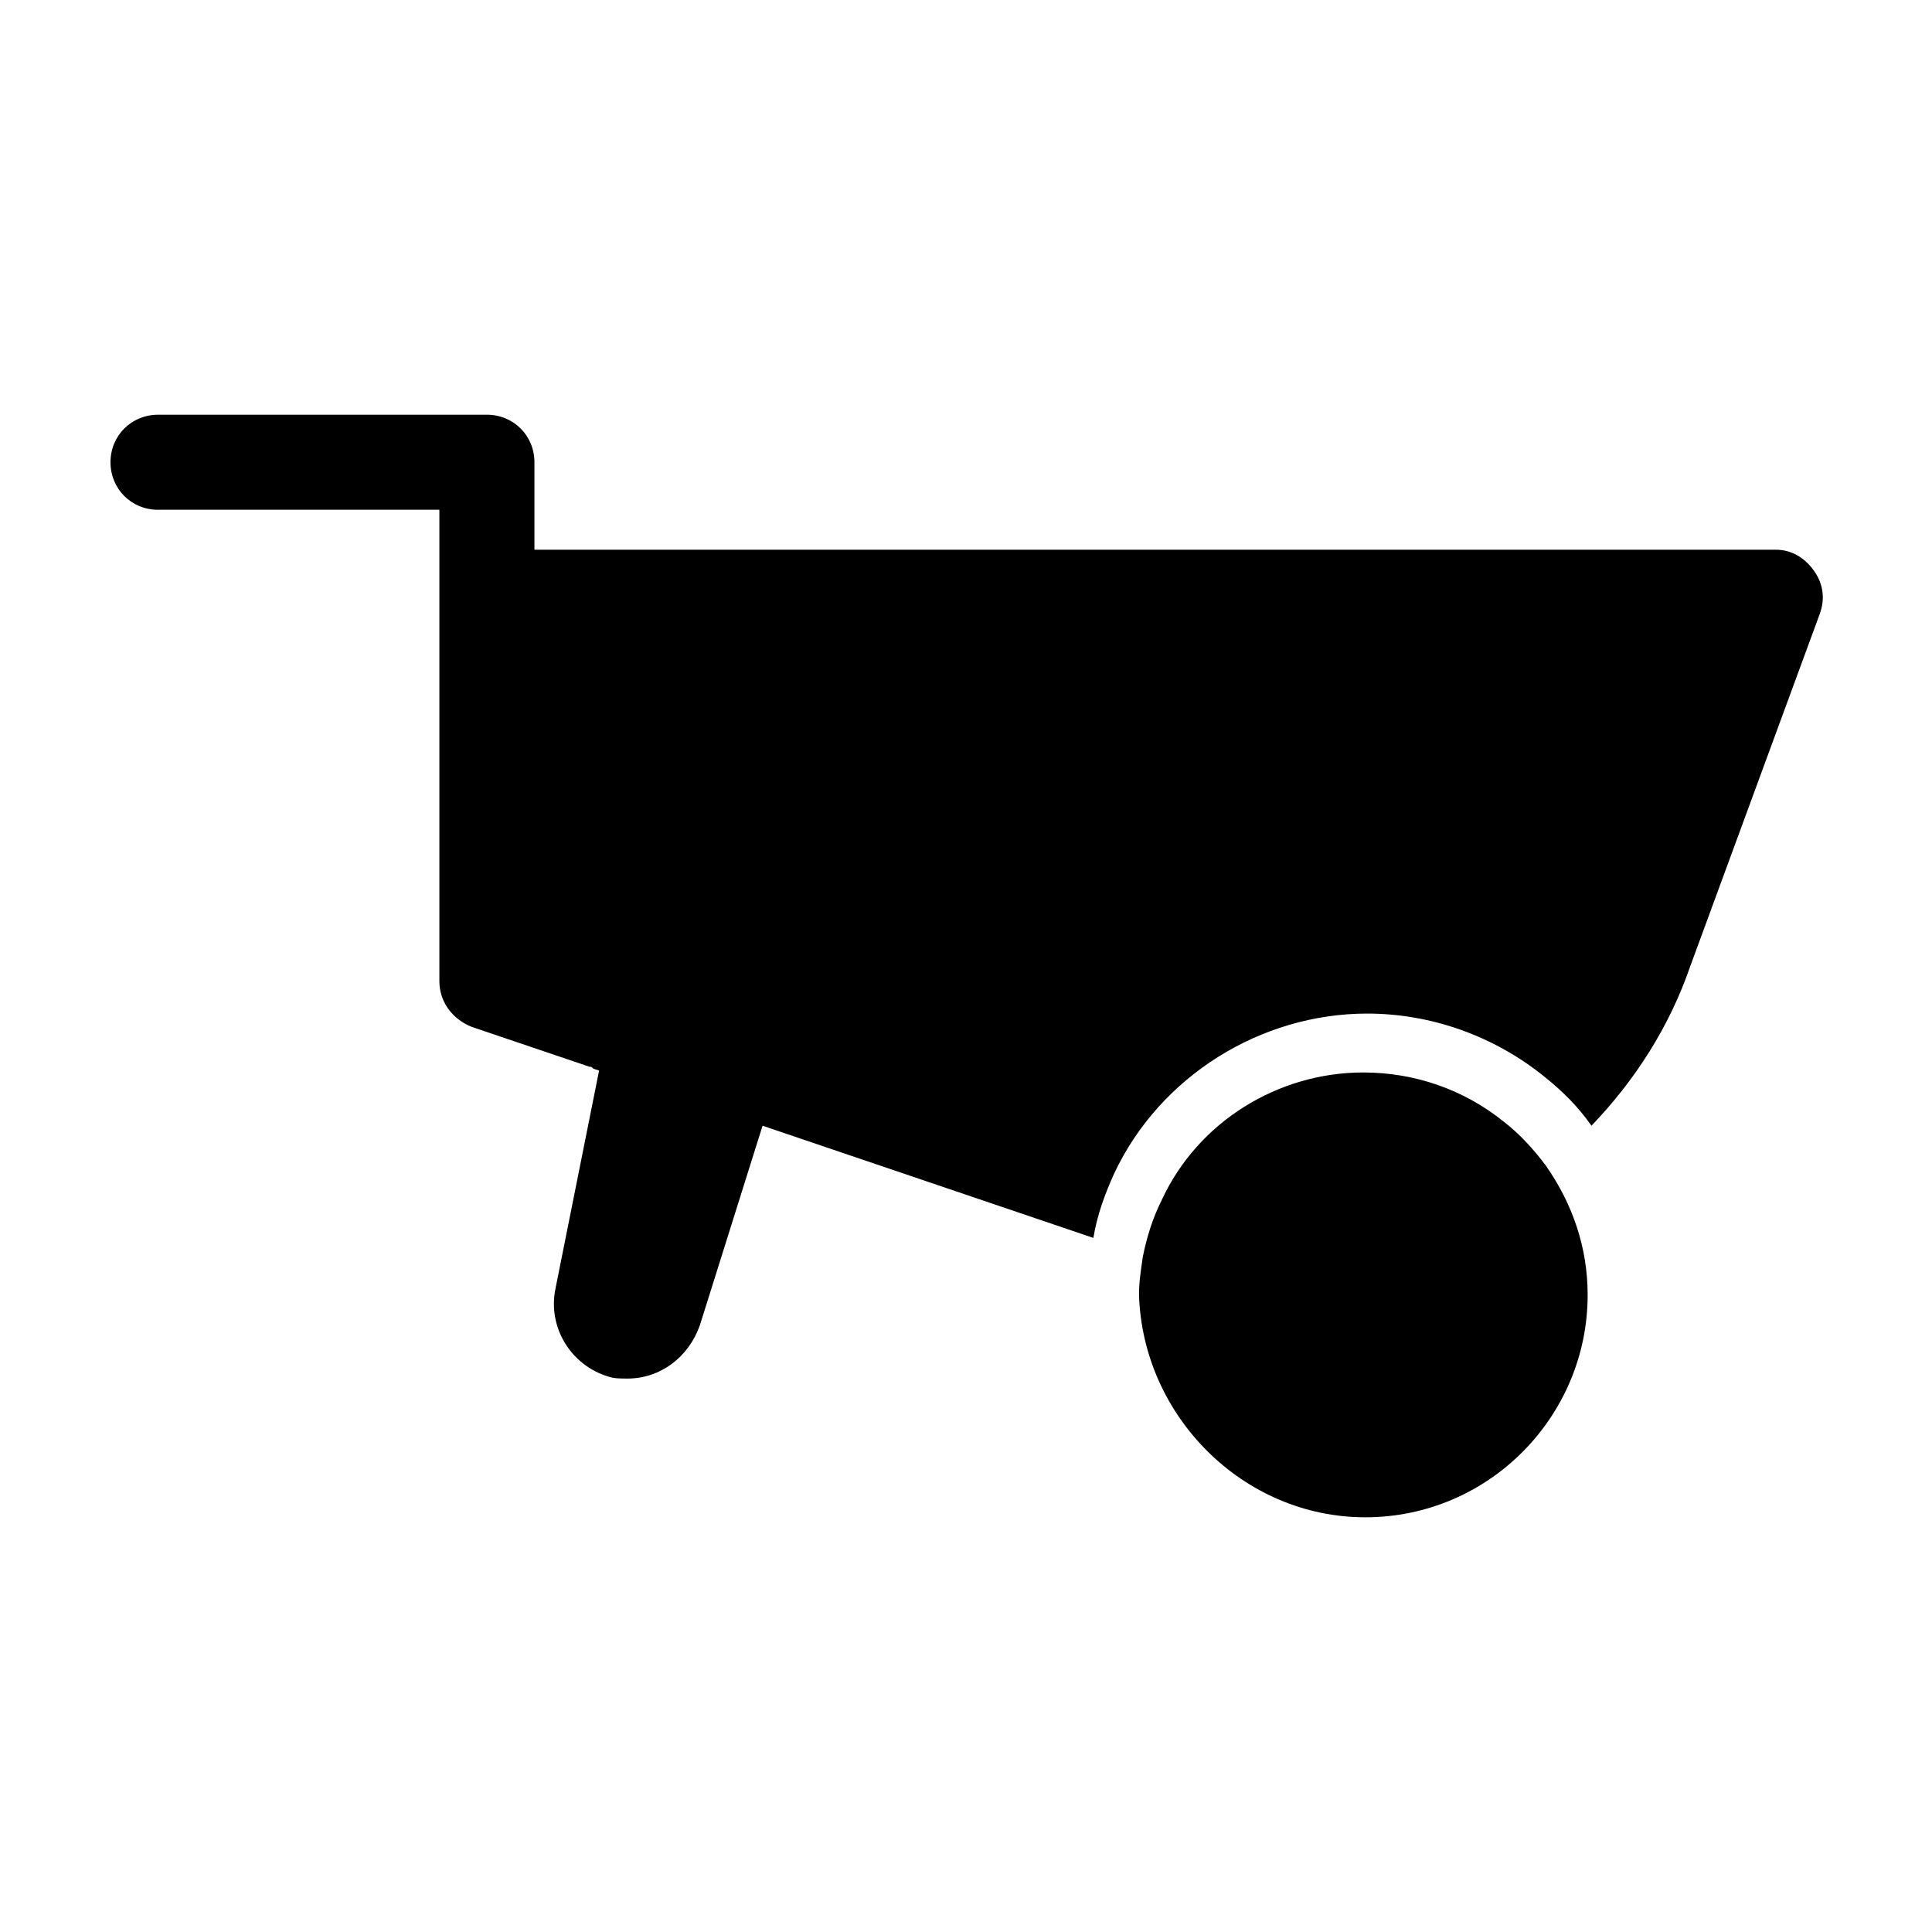
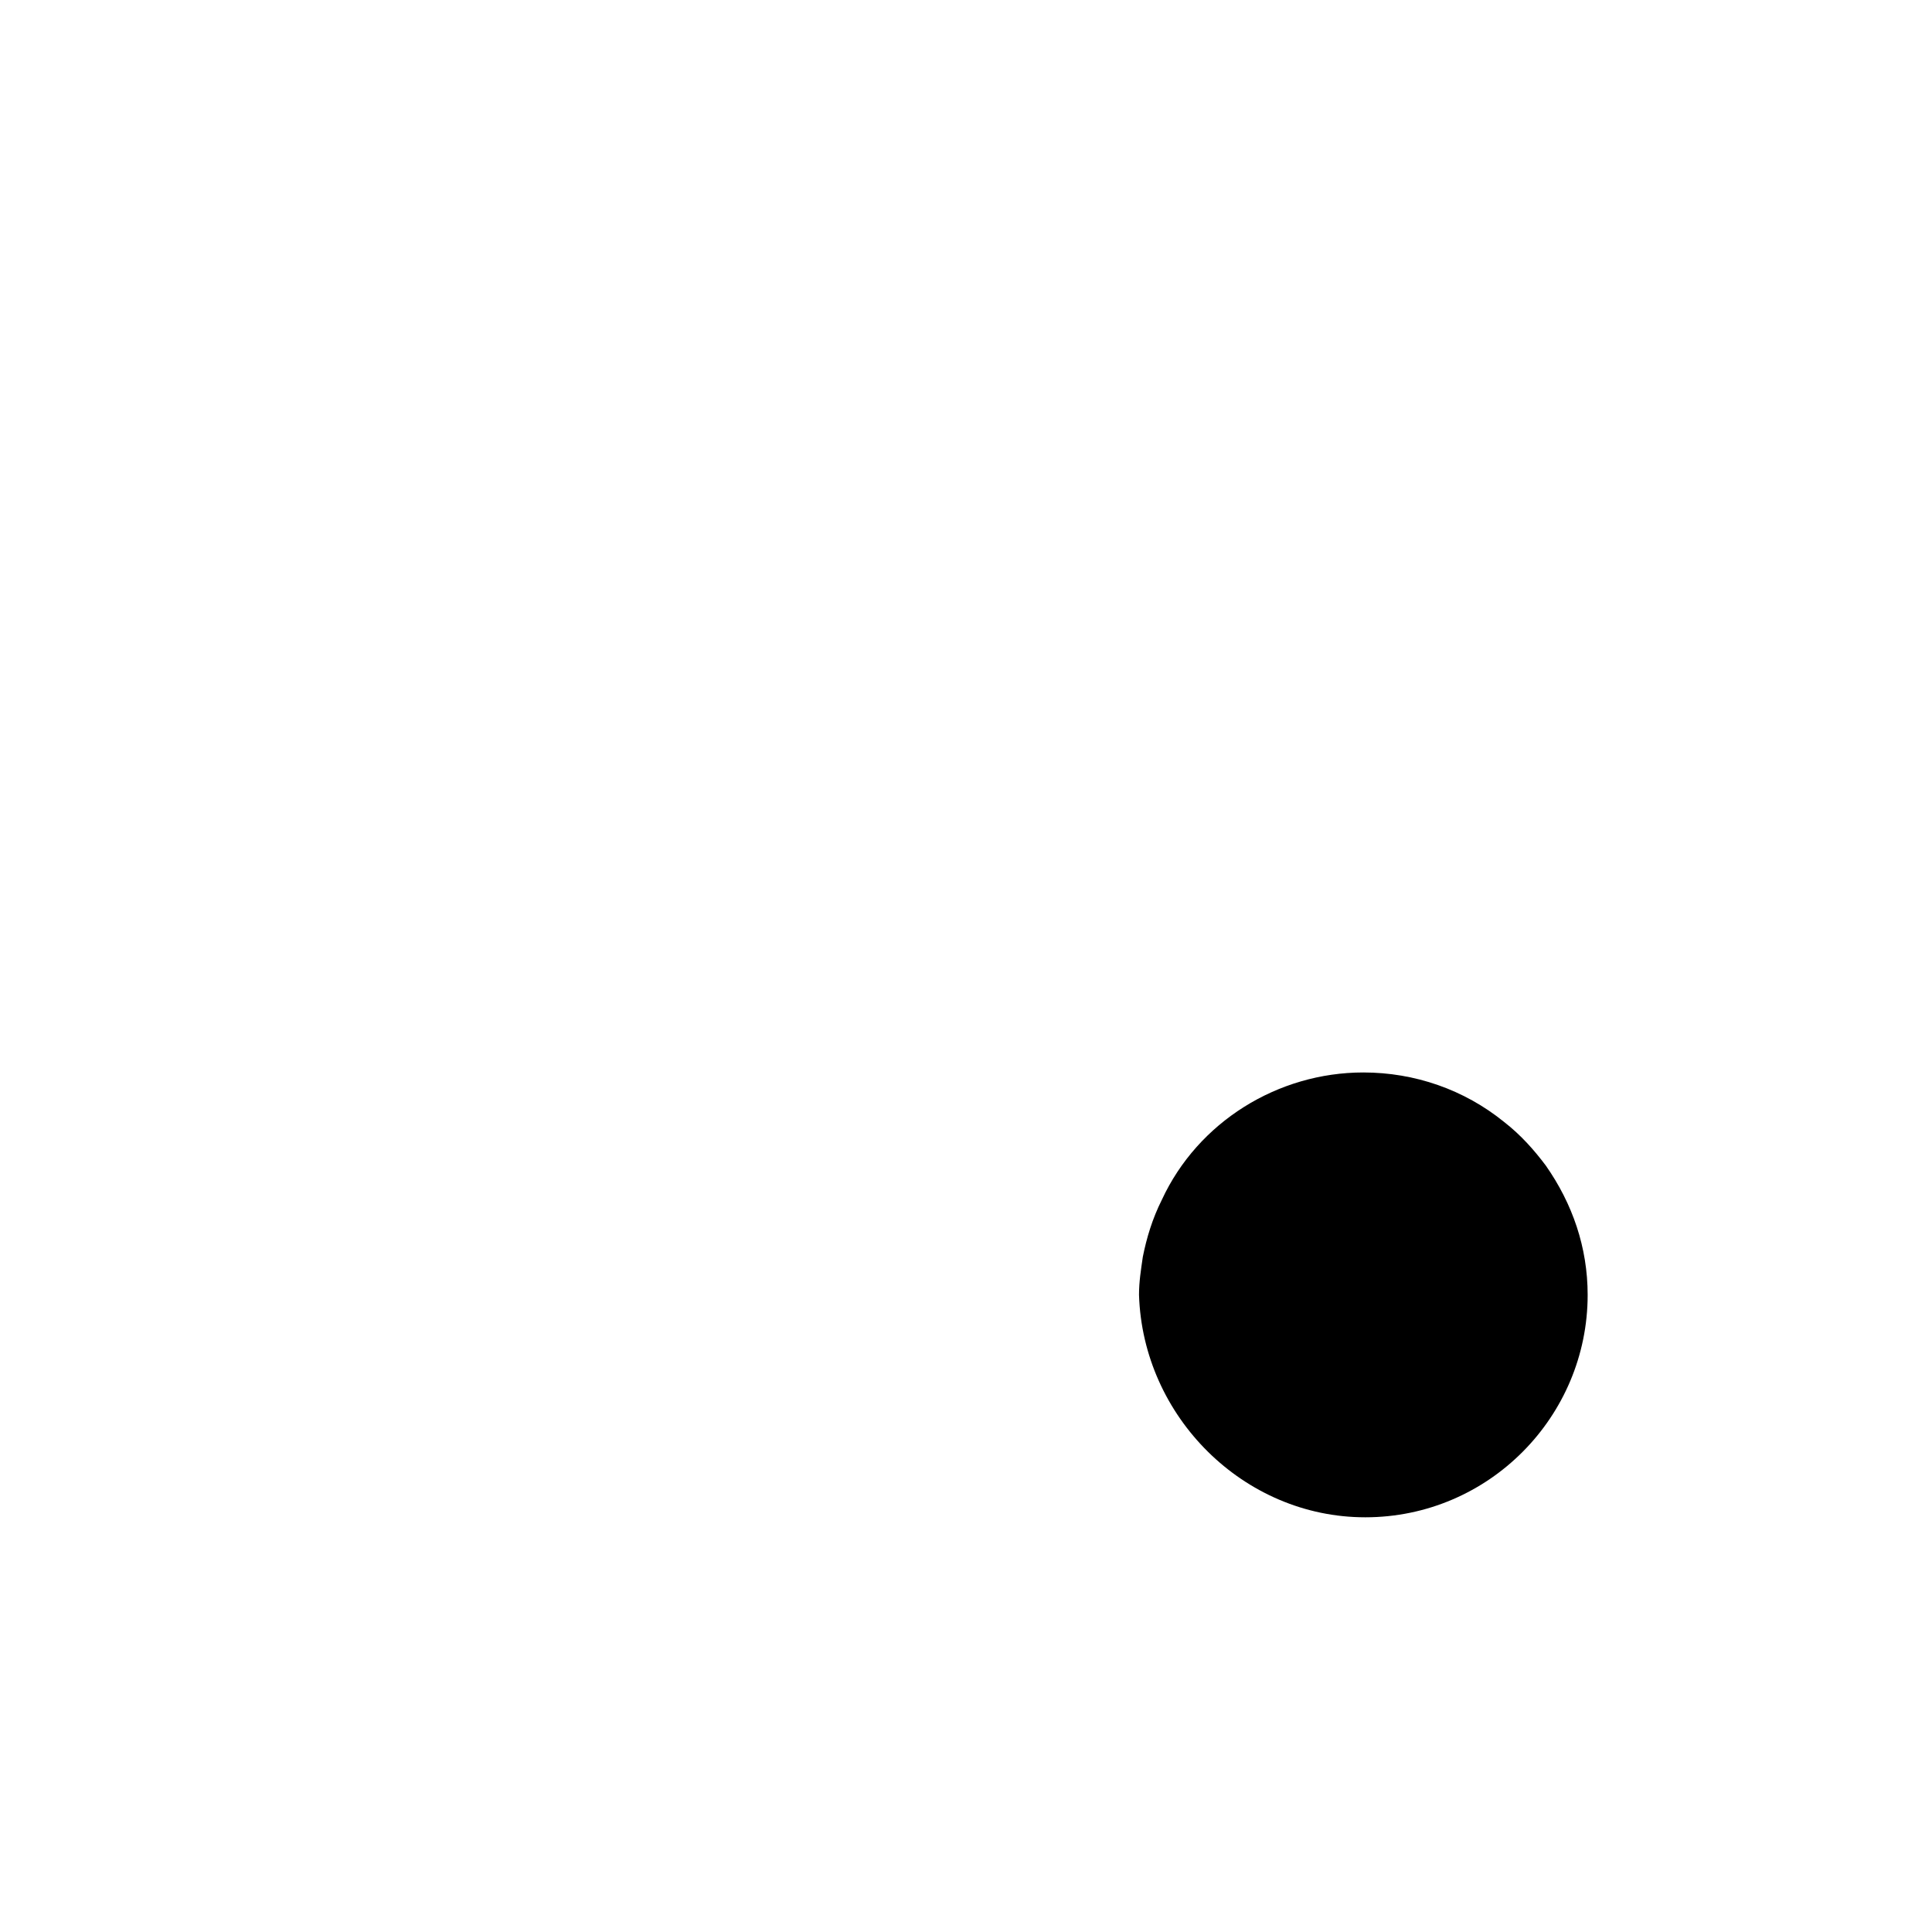
<svg xmlns="http://www.w3.org/2000/svg" fill="#000000" width="800px" height="800px" version="1.1" viewBox="144 144 512 512">
  <g>
-     <path d="m185.88 279.09h74.562v124.95c0 5.543 3.527 10.078 8.566 12.09l31.234 10.578c0.504 0 0.504 0 1.008 0.504l1.512 0.504-11.586 57.938c-2.016 10.078 4.031 20.152 14.105 23.176 1.512 0.504 3.023 0.504 5.039 0.504 8.566 0 16.121-5.543 19.145-14.105l16.625-52.898 87.664 29.727c1.008-6.047 3.023-11.586 5.543-17.129 12.09-25.695 38.793-42.32 67.008-42.32 17.129 0 33.754 6.047 46.855 16.625 5.039 4.031 9.07 8.062 12.594 13.098 11.586-12.09 20.656-26.199 26.199-42.32l34.258-93.203c1.512-4.031 1.008-8.062-1.512-11.586-2.519-3.527-6.047-5.543-10.078-5.543l-328.99-0.004v-23.176c0-7.055-5.543-12.594-12.594-12.594h-87.16c-7.055 0-12.594 5.543-12.594 12.594 0 7.055 5.539 12.598 12.594 12.598z" />
    <path d="m505.8 546.1c32.746 0 58.945-26.703 58.945-58.945 0-12.594-4.031-24.184-11.082-34.258-3.023-4.031-6.551-8.062-11.082-11.586-10.578-8.566-23.68-13.098-37.281-13.098-22.672 0-43.832 13.098-53.402 33.754-2.519 5.039-4.031 10.078-5.039 15.113-0.504 3.527-1.008 6.551-1.008 10.078 1.004 32.242 27.707 58.941 59.949 58.941z" />
  </g>
</svg>